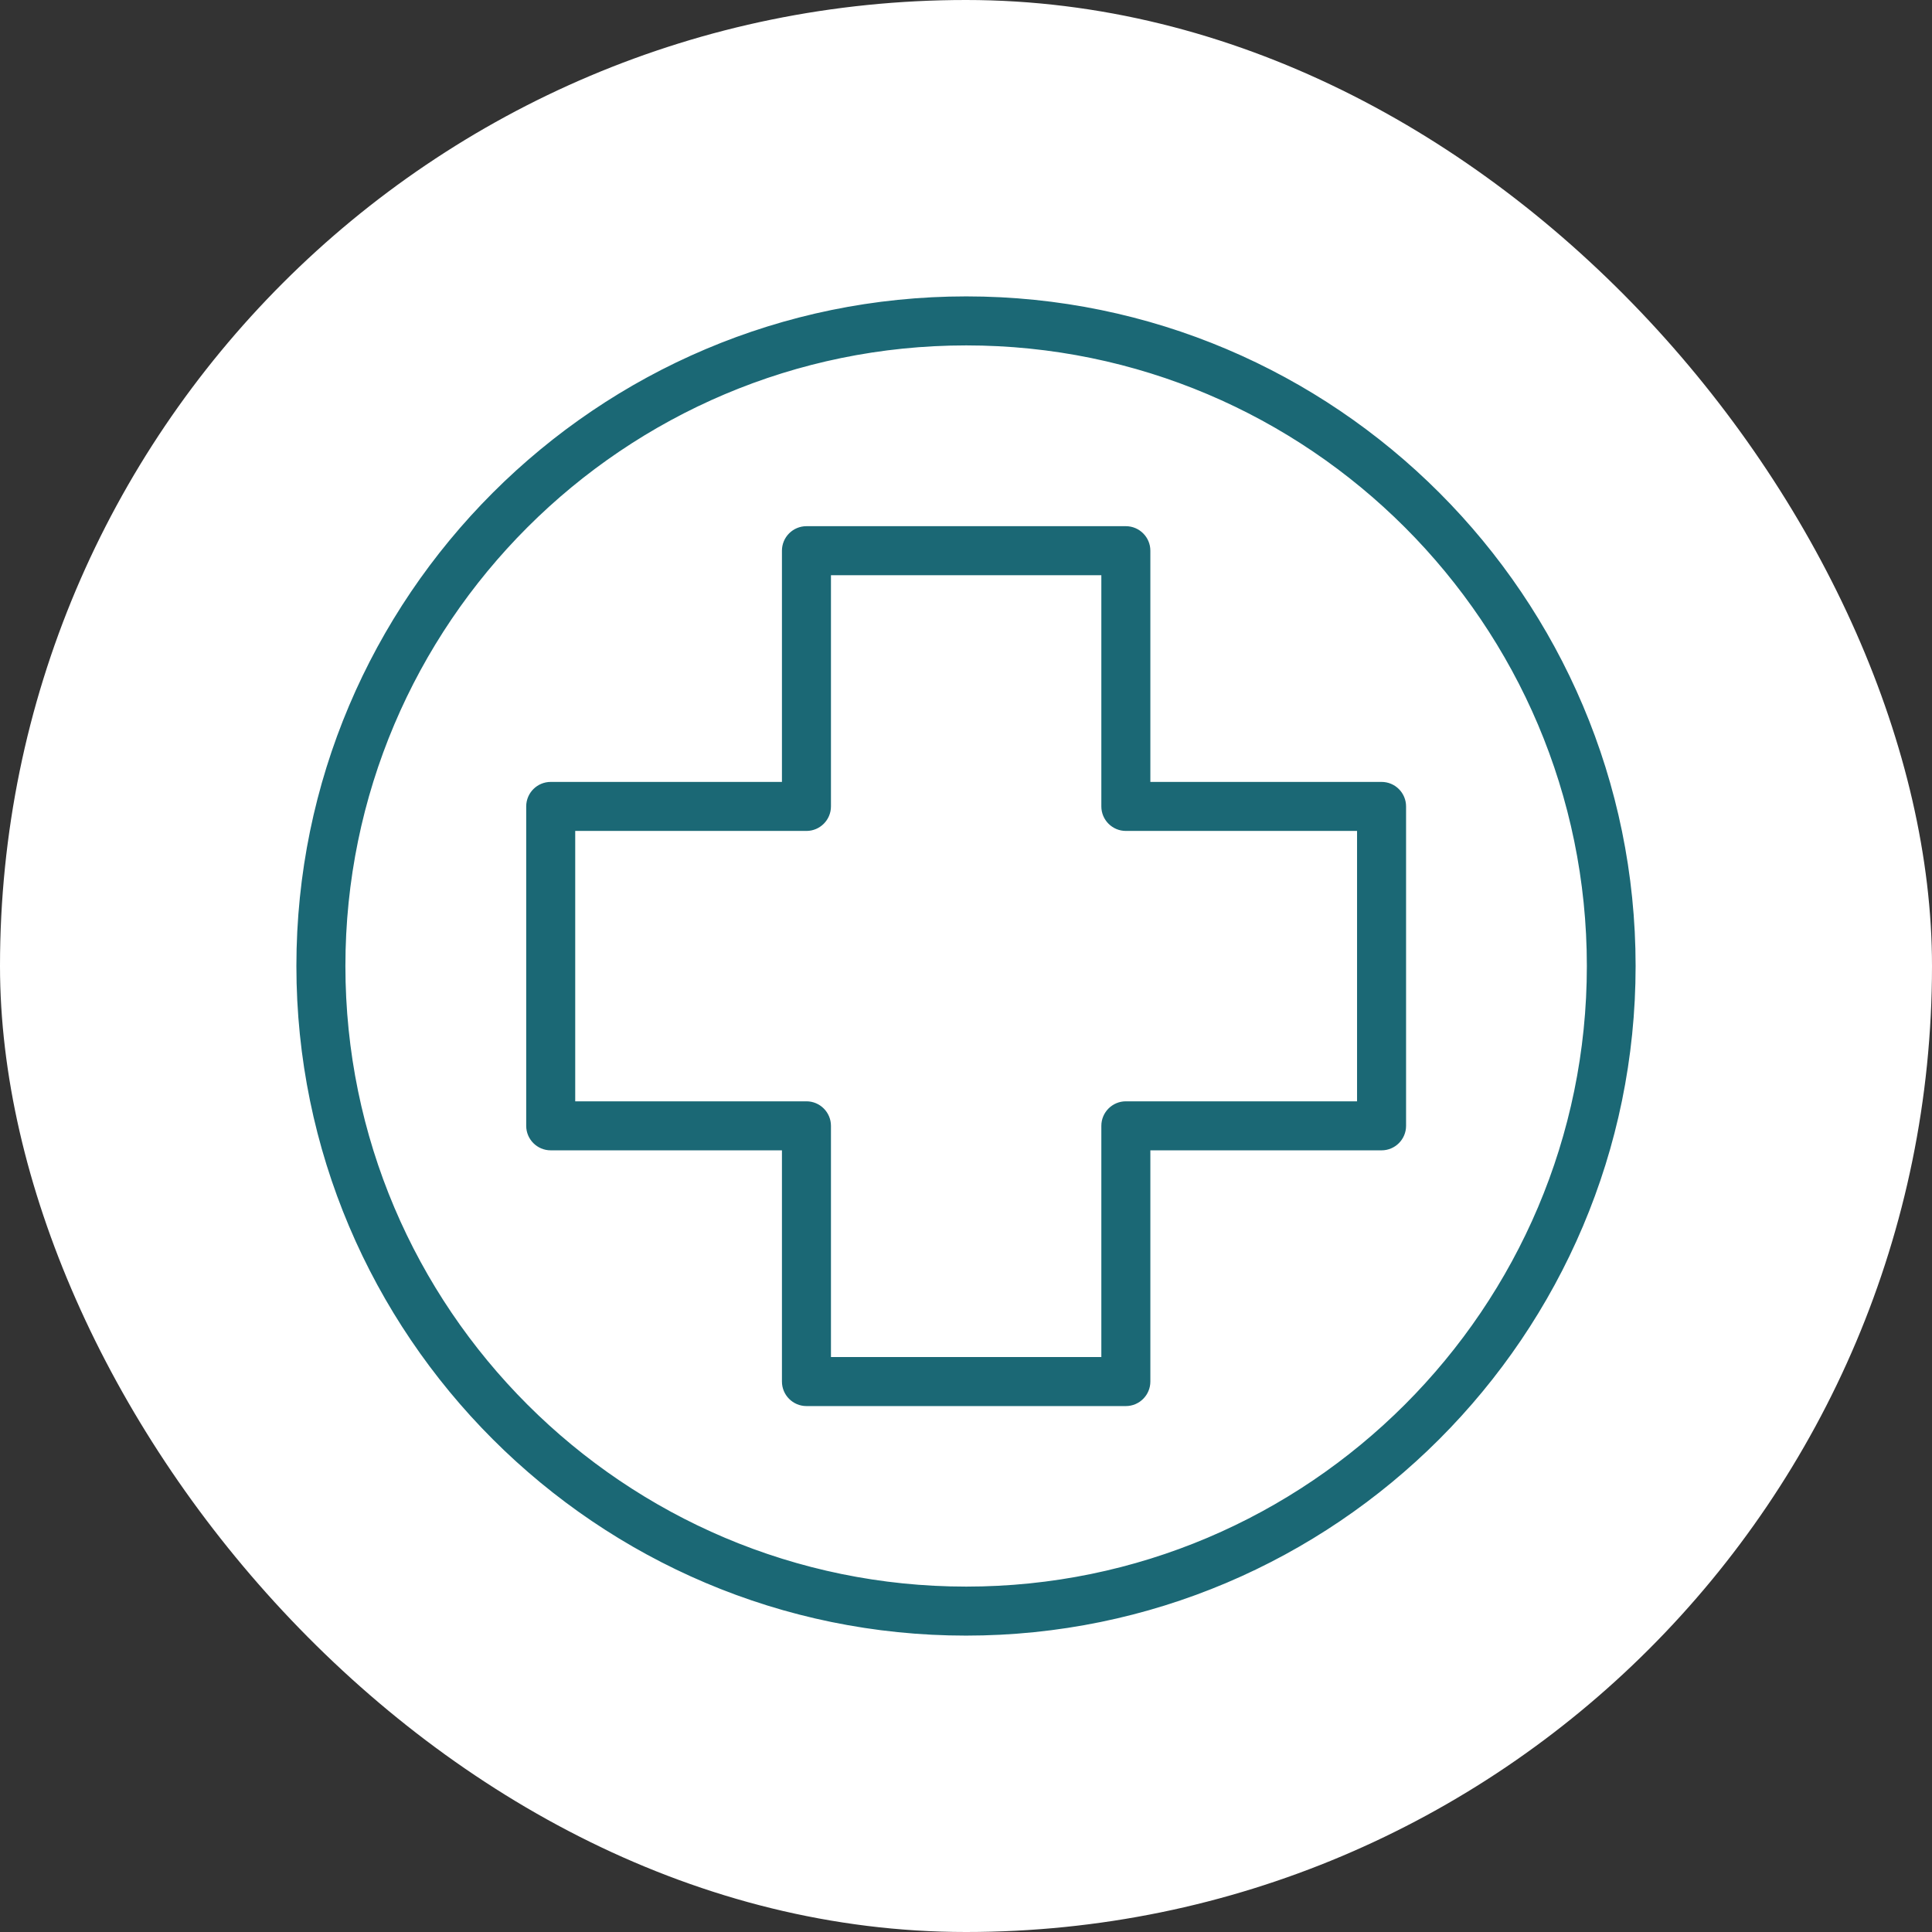
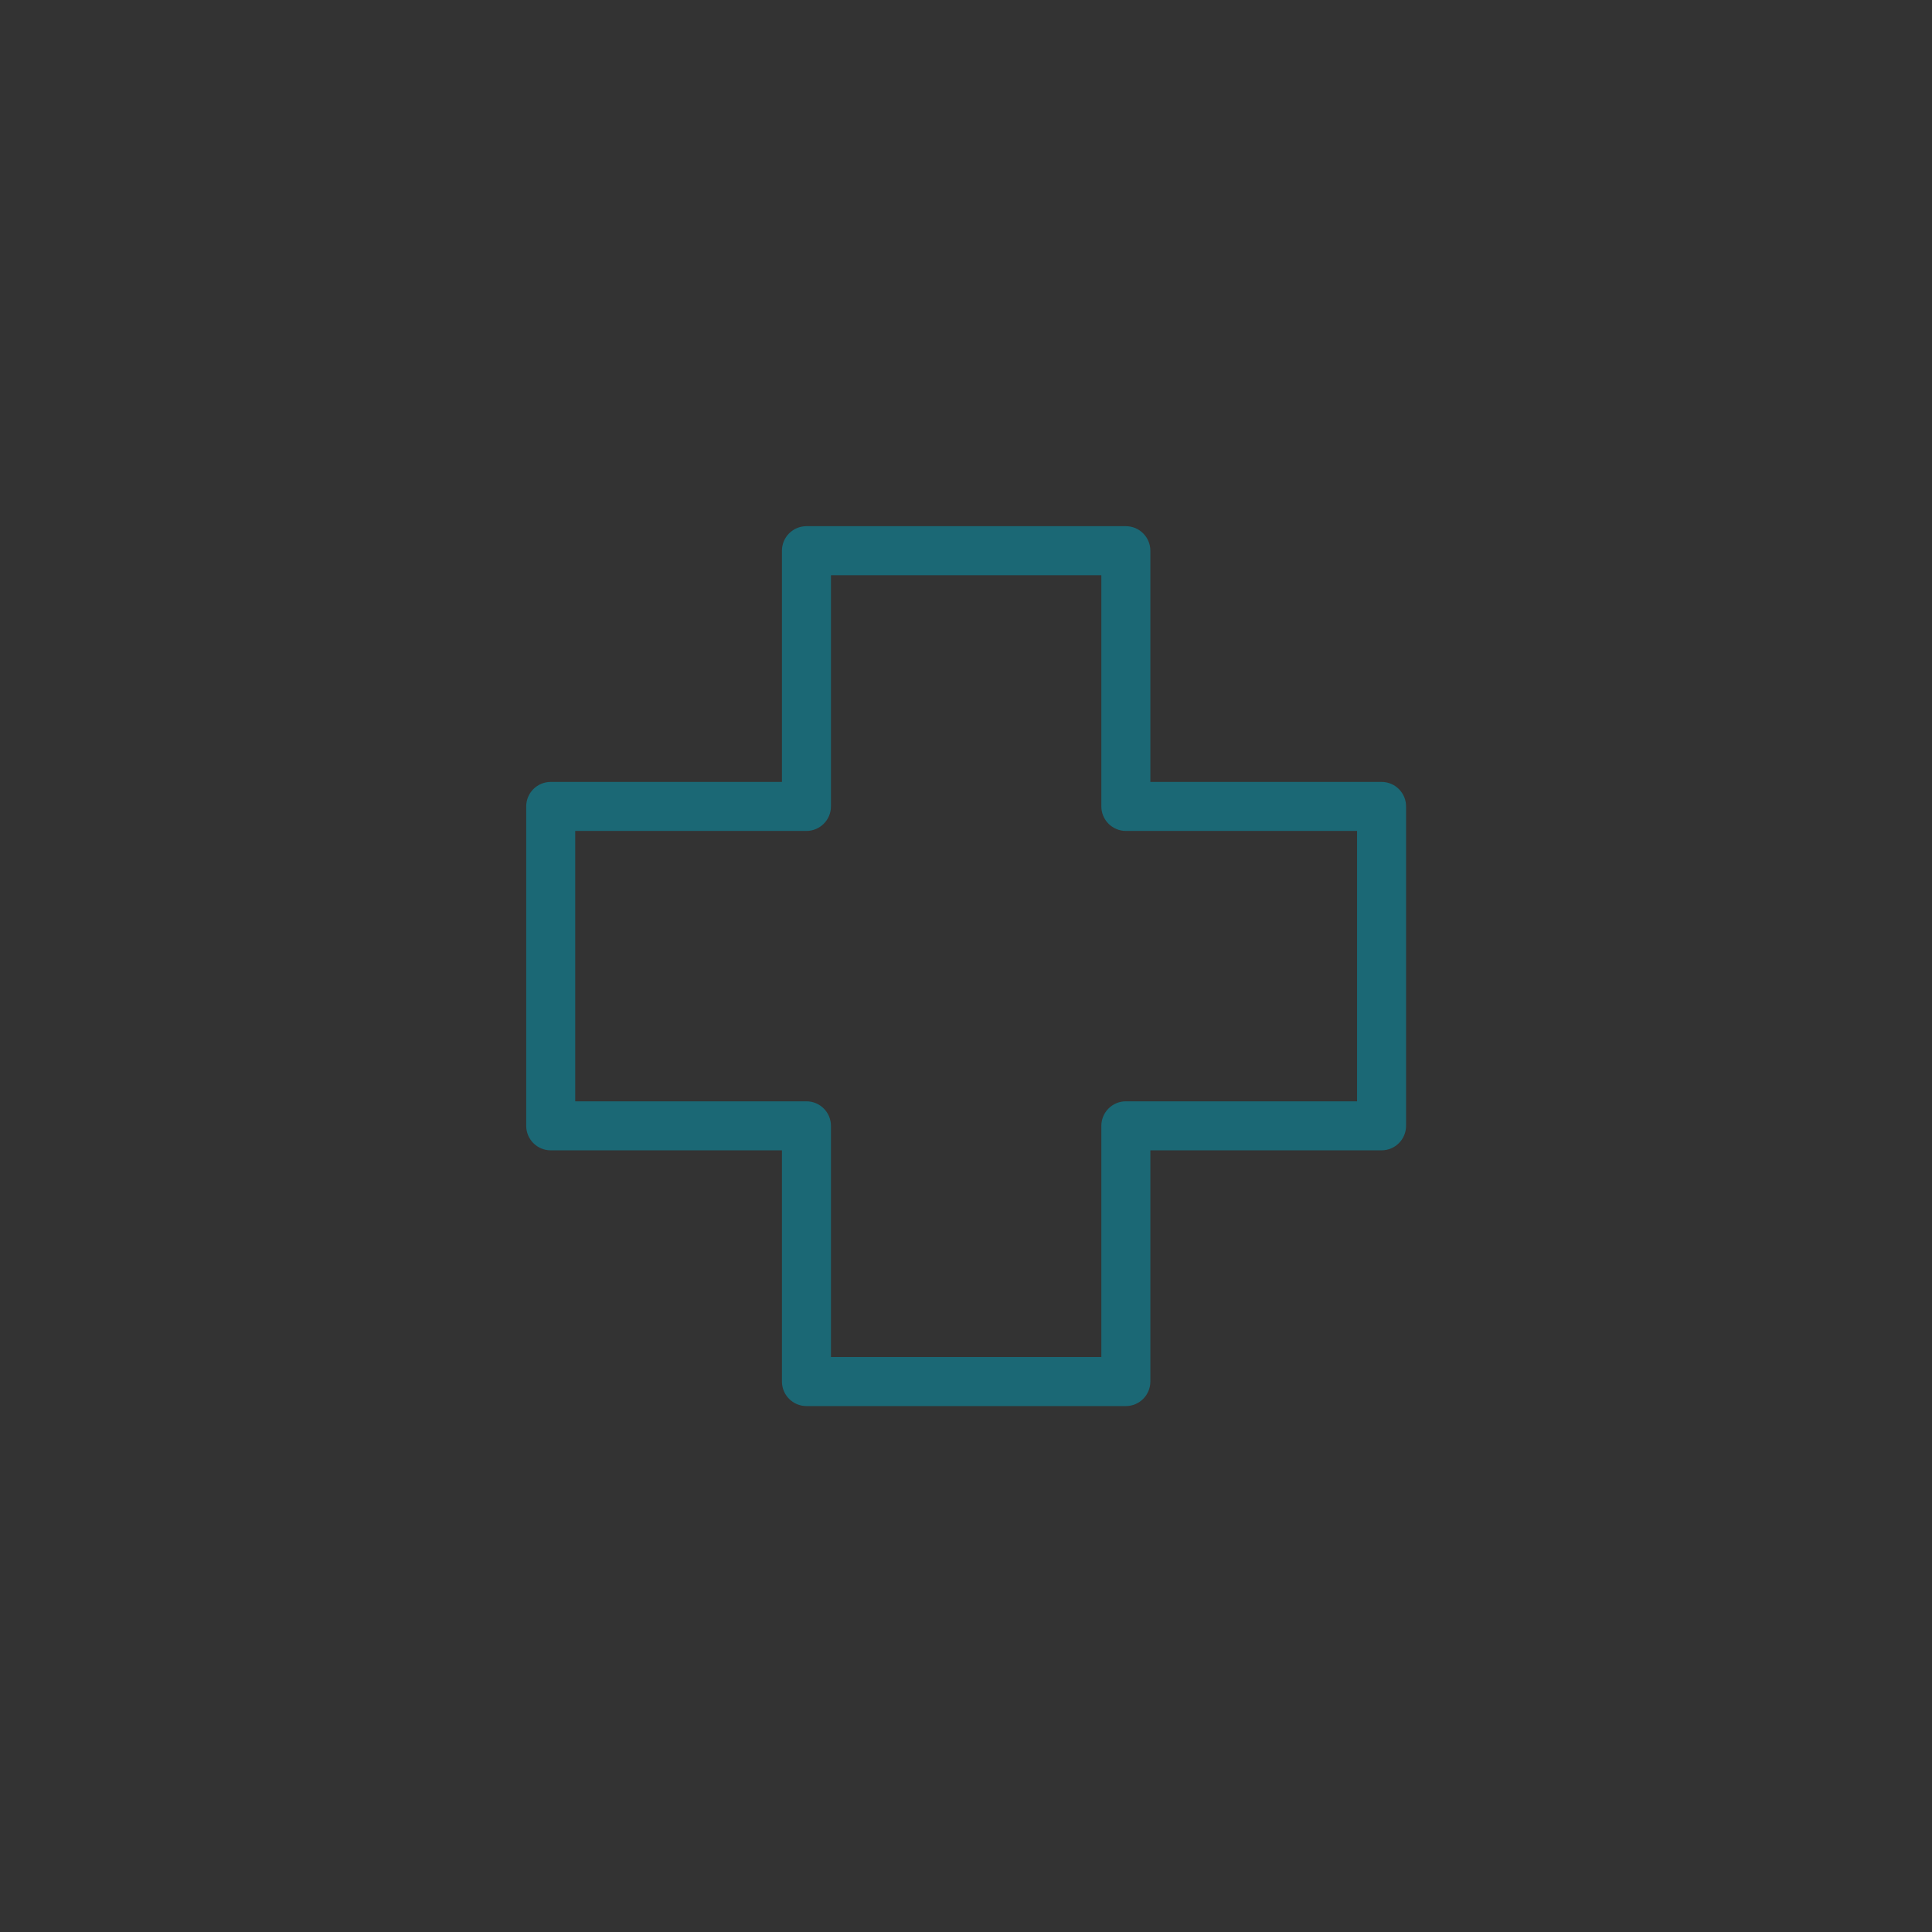
<svg xmlns="http://www.w3.org/2000/svg" width="84" height="84" viewBox="0 0 84 84" fill="none">
  <rect x="0" y="0" width="84" height="84" fill="#333333" stroke="none" />
-   <rect width="84" height="84" rx="42" fill="white" />
  <path d="M60.068 34.11H49.902V23.943C49.902 23.418 49.475 22.991 48.95 22.991H35.063C34.538 22.991 34.111 23.418 34.111 23.943V34.11H23.944C23.419 34.11 22.992 34.536 22.992 35.062V48.949C22.992 49.474 23.419 49.901 23.944 49.901H34.111V60.067C34.111 60.593 34.538 61.02 35.063 61.02H48.95C49.475 61.02 49.902 60.593 49.902 60.067V49.901H60.068C60.594 49.901 61.02 49.474 61.02 48.949V35.062C61.02 34.536 60.594 34.11 60.068 34.11ZM35.063 47.997H24.896V36.014H35.063C35.588 36.014 36.015 35.587 36.015 35.062V24.895H47.998V35.062C47.998 35.587 48.425 36.014 48.95 36.014H59.116V47.997H48.95C48.425 47.997 47.998 48.424 47.998 48.949V59.115H36.015V48.949C36.015 48.424 35.588 47.997 35.063 47.997Z" fill="#1B6875" stroke="#1B6875" stroke-width="0.227" stroke-miterlimit="10" />
-   <path d="M42.011 13C26.012 13 13 26.012 13 42C13 57.988 26.012 71 42 71C57.988 71 71 57.988 71 42C71 26.012 57.999 13 42.011 13ZM69.107 42C69.107 56.938 56.949 69.096 42.011 69.096C27.073 69.096 14.904 56.949 14.904 42C14.904 27.051 27.062 14.904 42.011 14.904C56.96 14.904 69.107 27.062 69.107 42Z" fill="#1B6875" stroke="#1B6875" stroke-width="0.227" stroke-miterlimit="10" />
</svg>